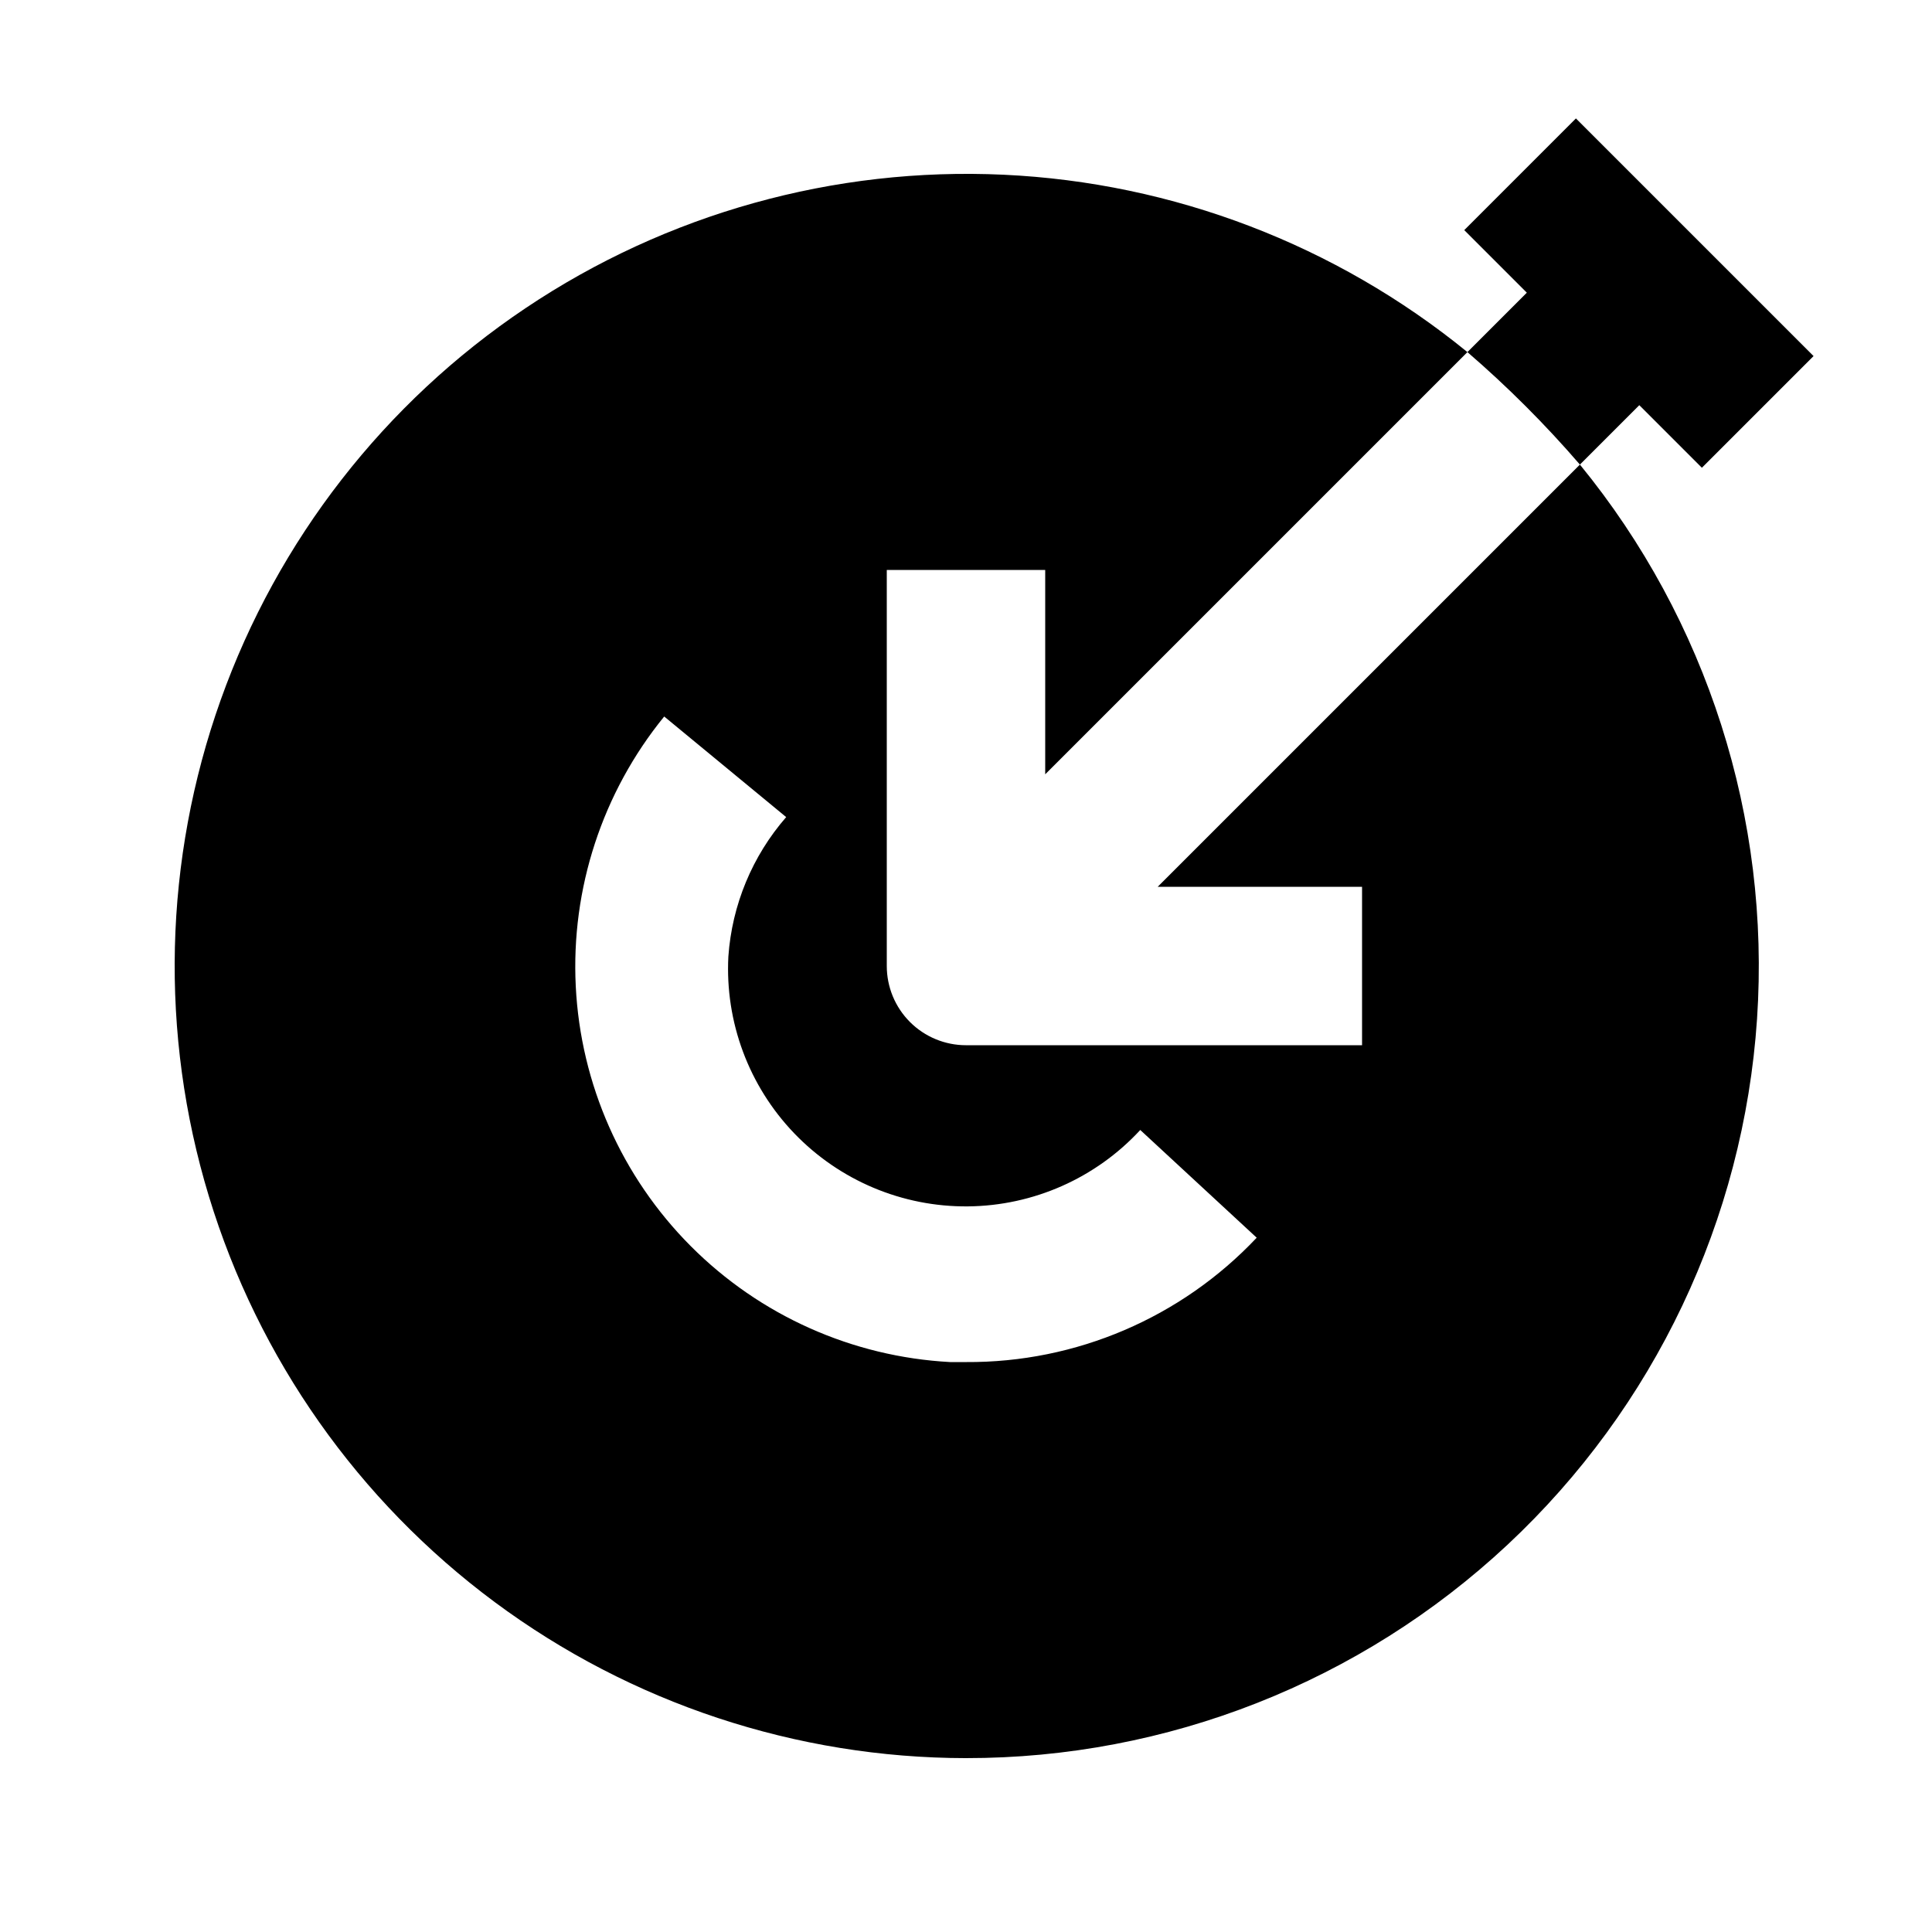
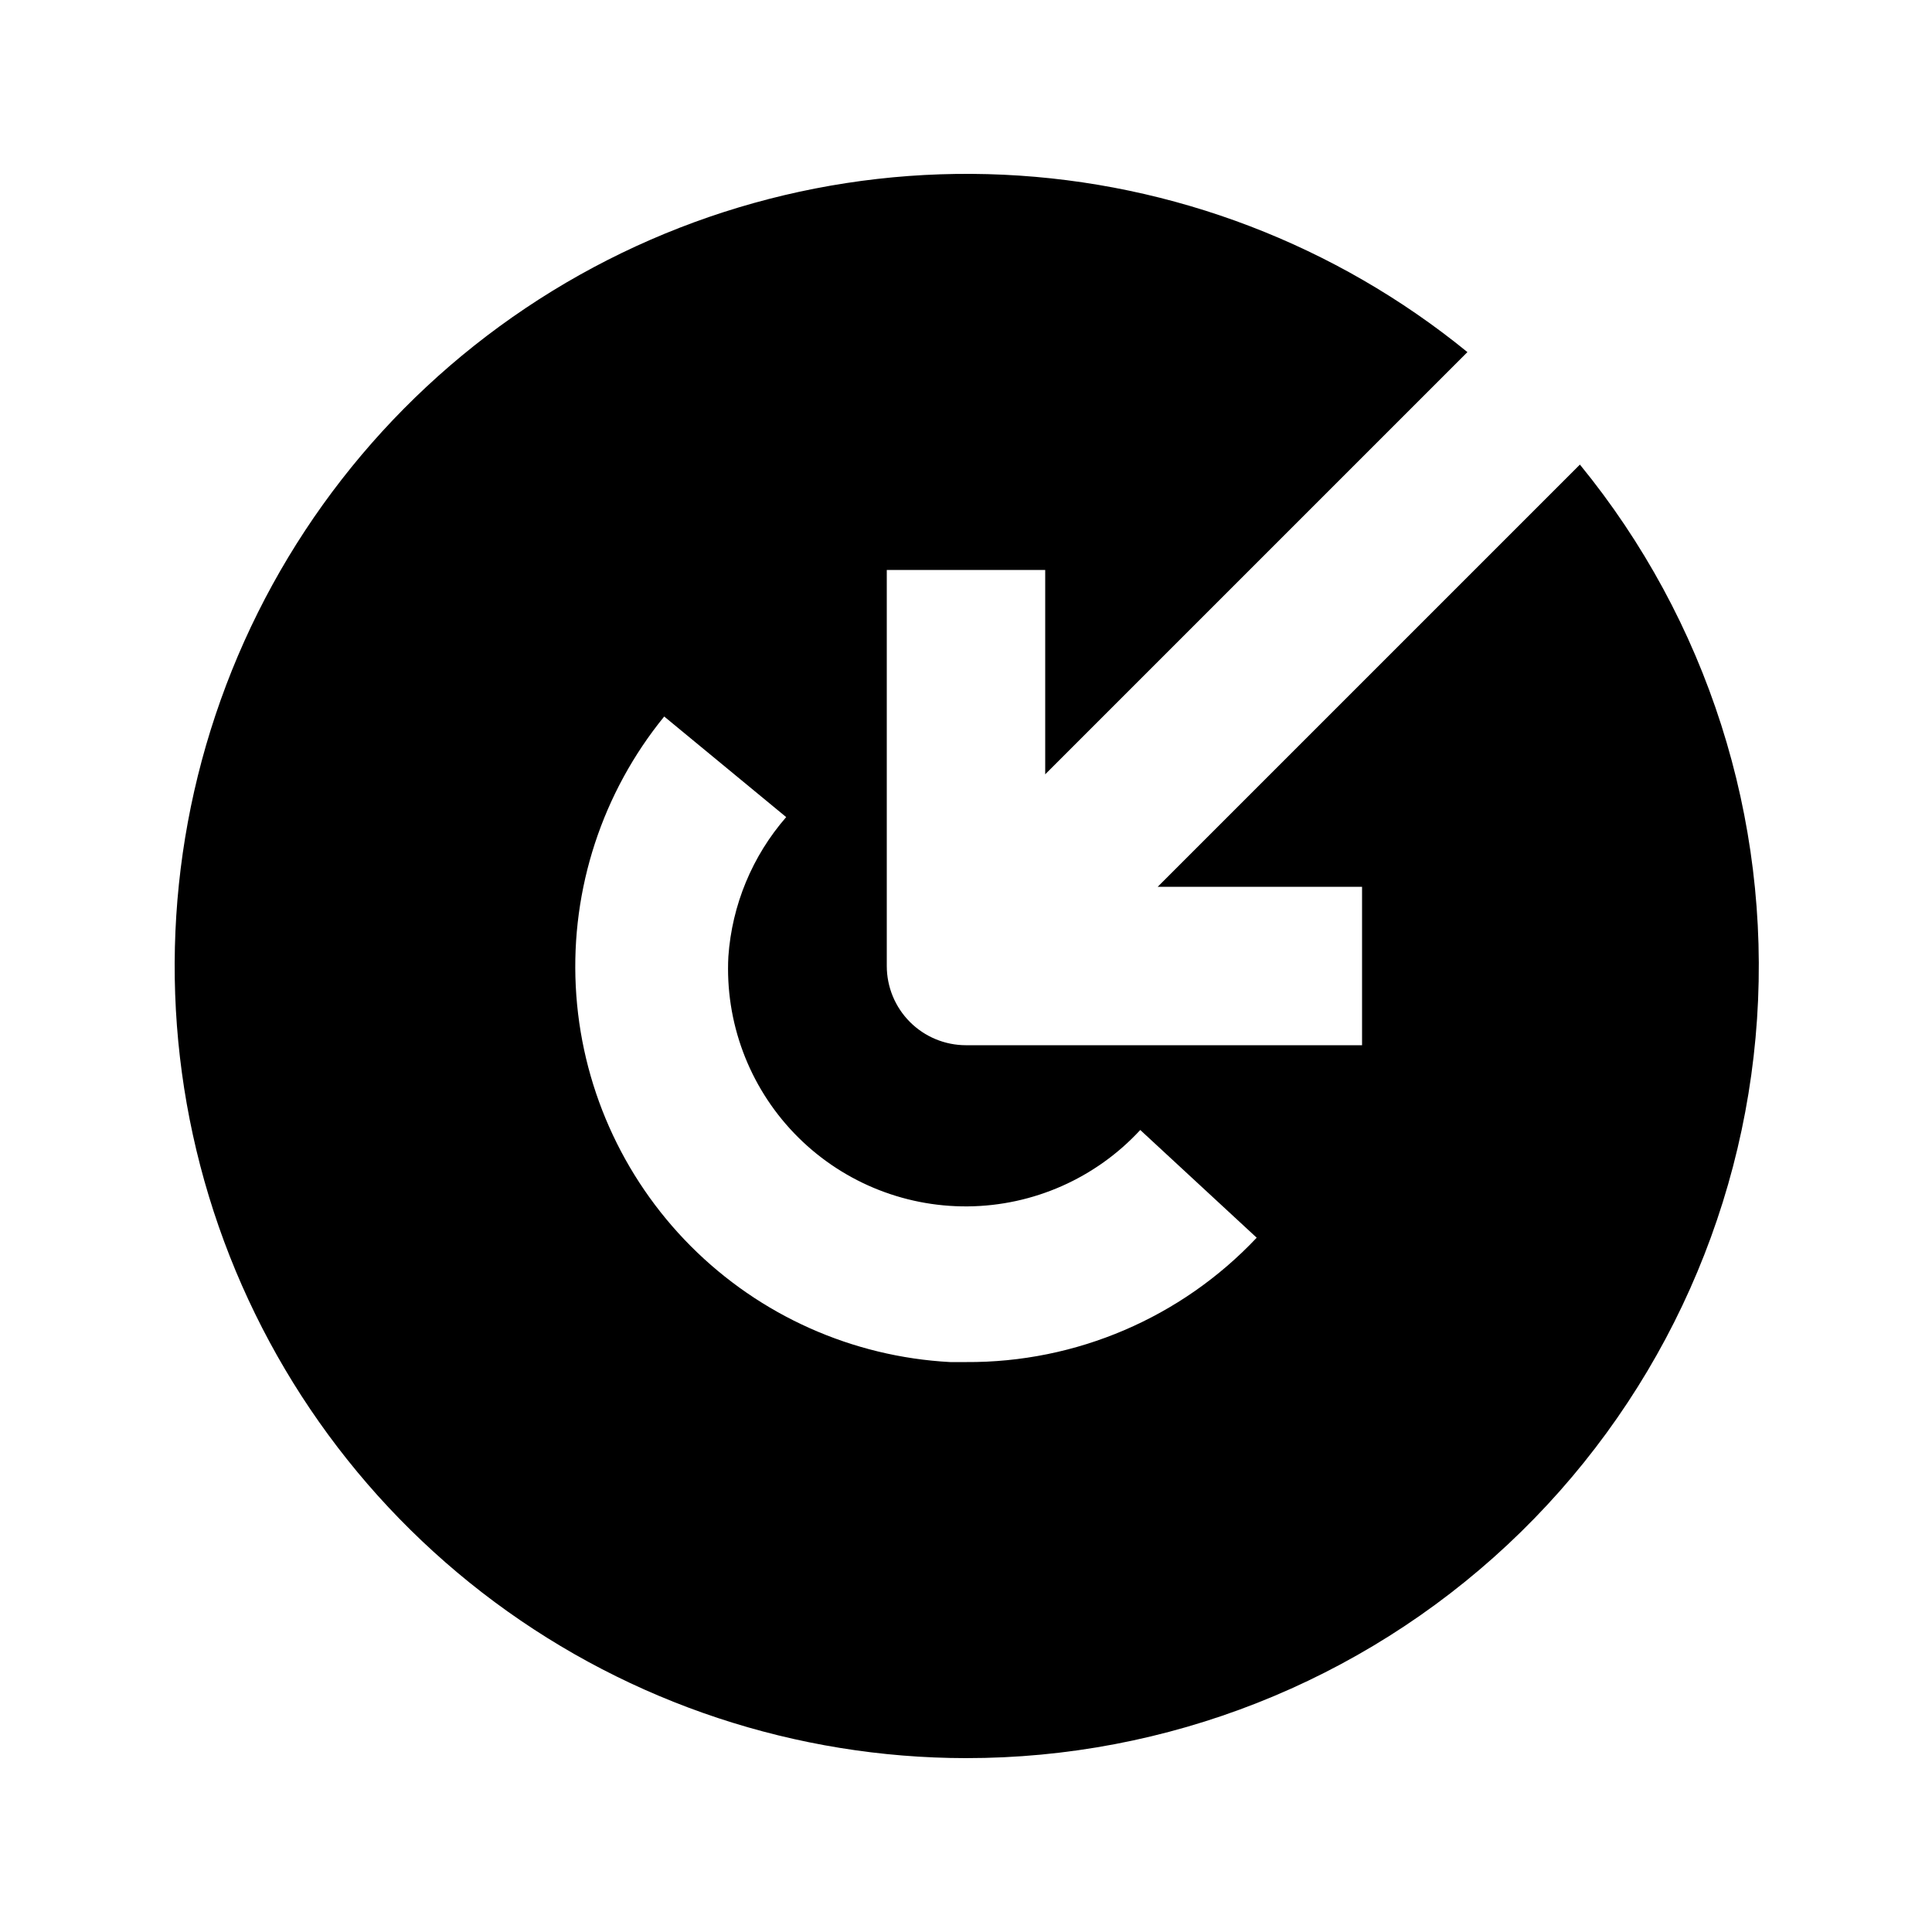
<svg xmlns="http://www.w3.org/2000/svg" fill="#000000" width="800px" height="800px" version="1.1" viewBox="144 144 512 512">
  <g>
-     <path d="m562.69 267.12 15.742-15.742 16.582 16.582 29.598-29.598-62.977-62.977-29.594 29.598 16.582 16.582-15.742 15.742v0.004c10.656 9.191 20.621 19.152 29.809 29.809z" />
    <path d="m400 609.92c53.273 0.047 104.57-20.164 143.5-56.539 38.926-36.371 62.566-86.184 66.133-139.34 3.562-53.156-13.219-105.68-46.941-146.92l-111.89 111.89h54.156v41.984h-104.96c-5.57 0-10.91-2.215-14.844-6.148-3.938-3.938-6.148-9.277-6.148-14.844v-104.96h41.984v54.16l111.89-111.89v-0.004c-34.863-28.426-77.938-44.906-122.88-47.004-44.938-2.098-89.359 10.297-126.72 35.355s-65.684 61.453-80.793 103.83c-15.109 42.371-16.211 88.477-3.137 131.52 13.074 43.043 39.629 80.746 75.754 107.56 36.125 26.809 79.902 41.305 124.89 41.352zm-79.98-276.04 32.328 26.66c-8.988 10.32-14.367 23.289-15.324 36.945-0.898 17.344 5.41 34.289 17.43 46.828 12.02 12.535 28.68 19.555 46.047 19.391 17.367-0.16 33.898-7.488 45.68-20.246l30.859 28.551v-0.004c-19.992 21.207-47.898 33.145-77.039 32.957h-4.199c-25.922-1.387-50.406-12.328-68.73-30.711-18.324-18.387-29.188-42.906-30.488-68.832-1.305-25.926 7.047-51.414 23.438-71.539z" />
  </g>
</svg>